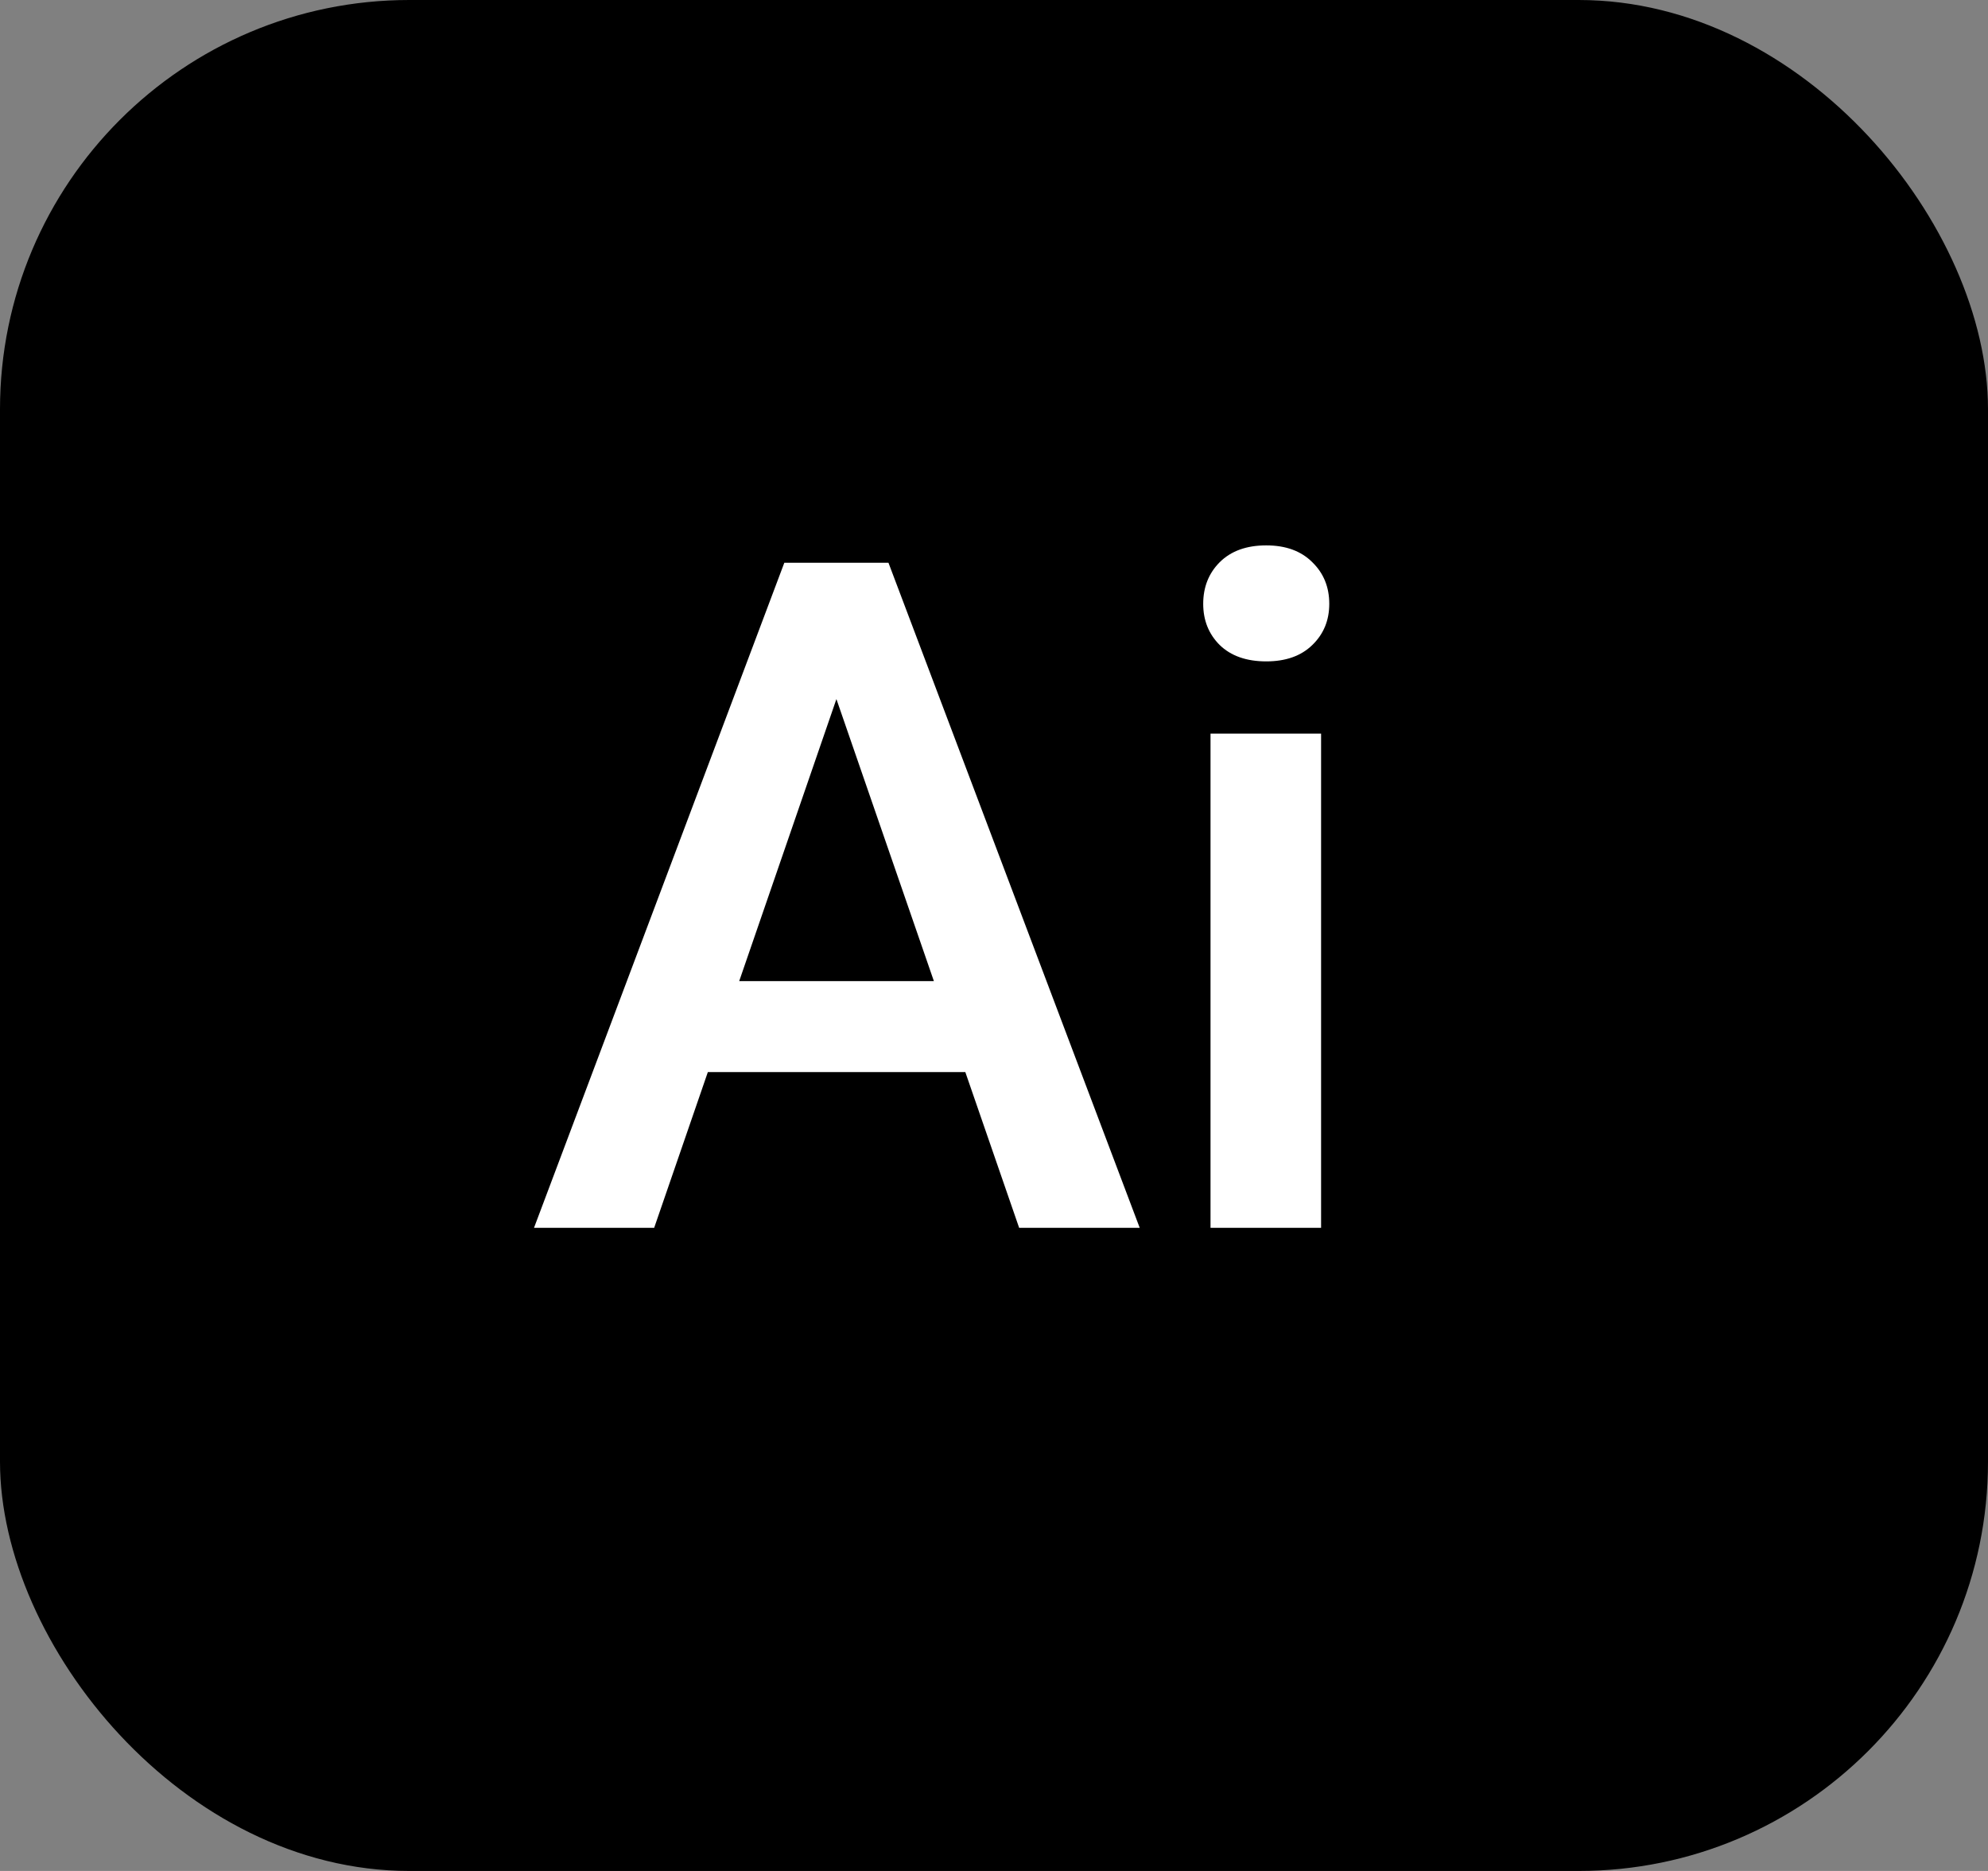
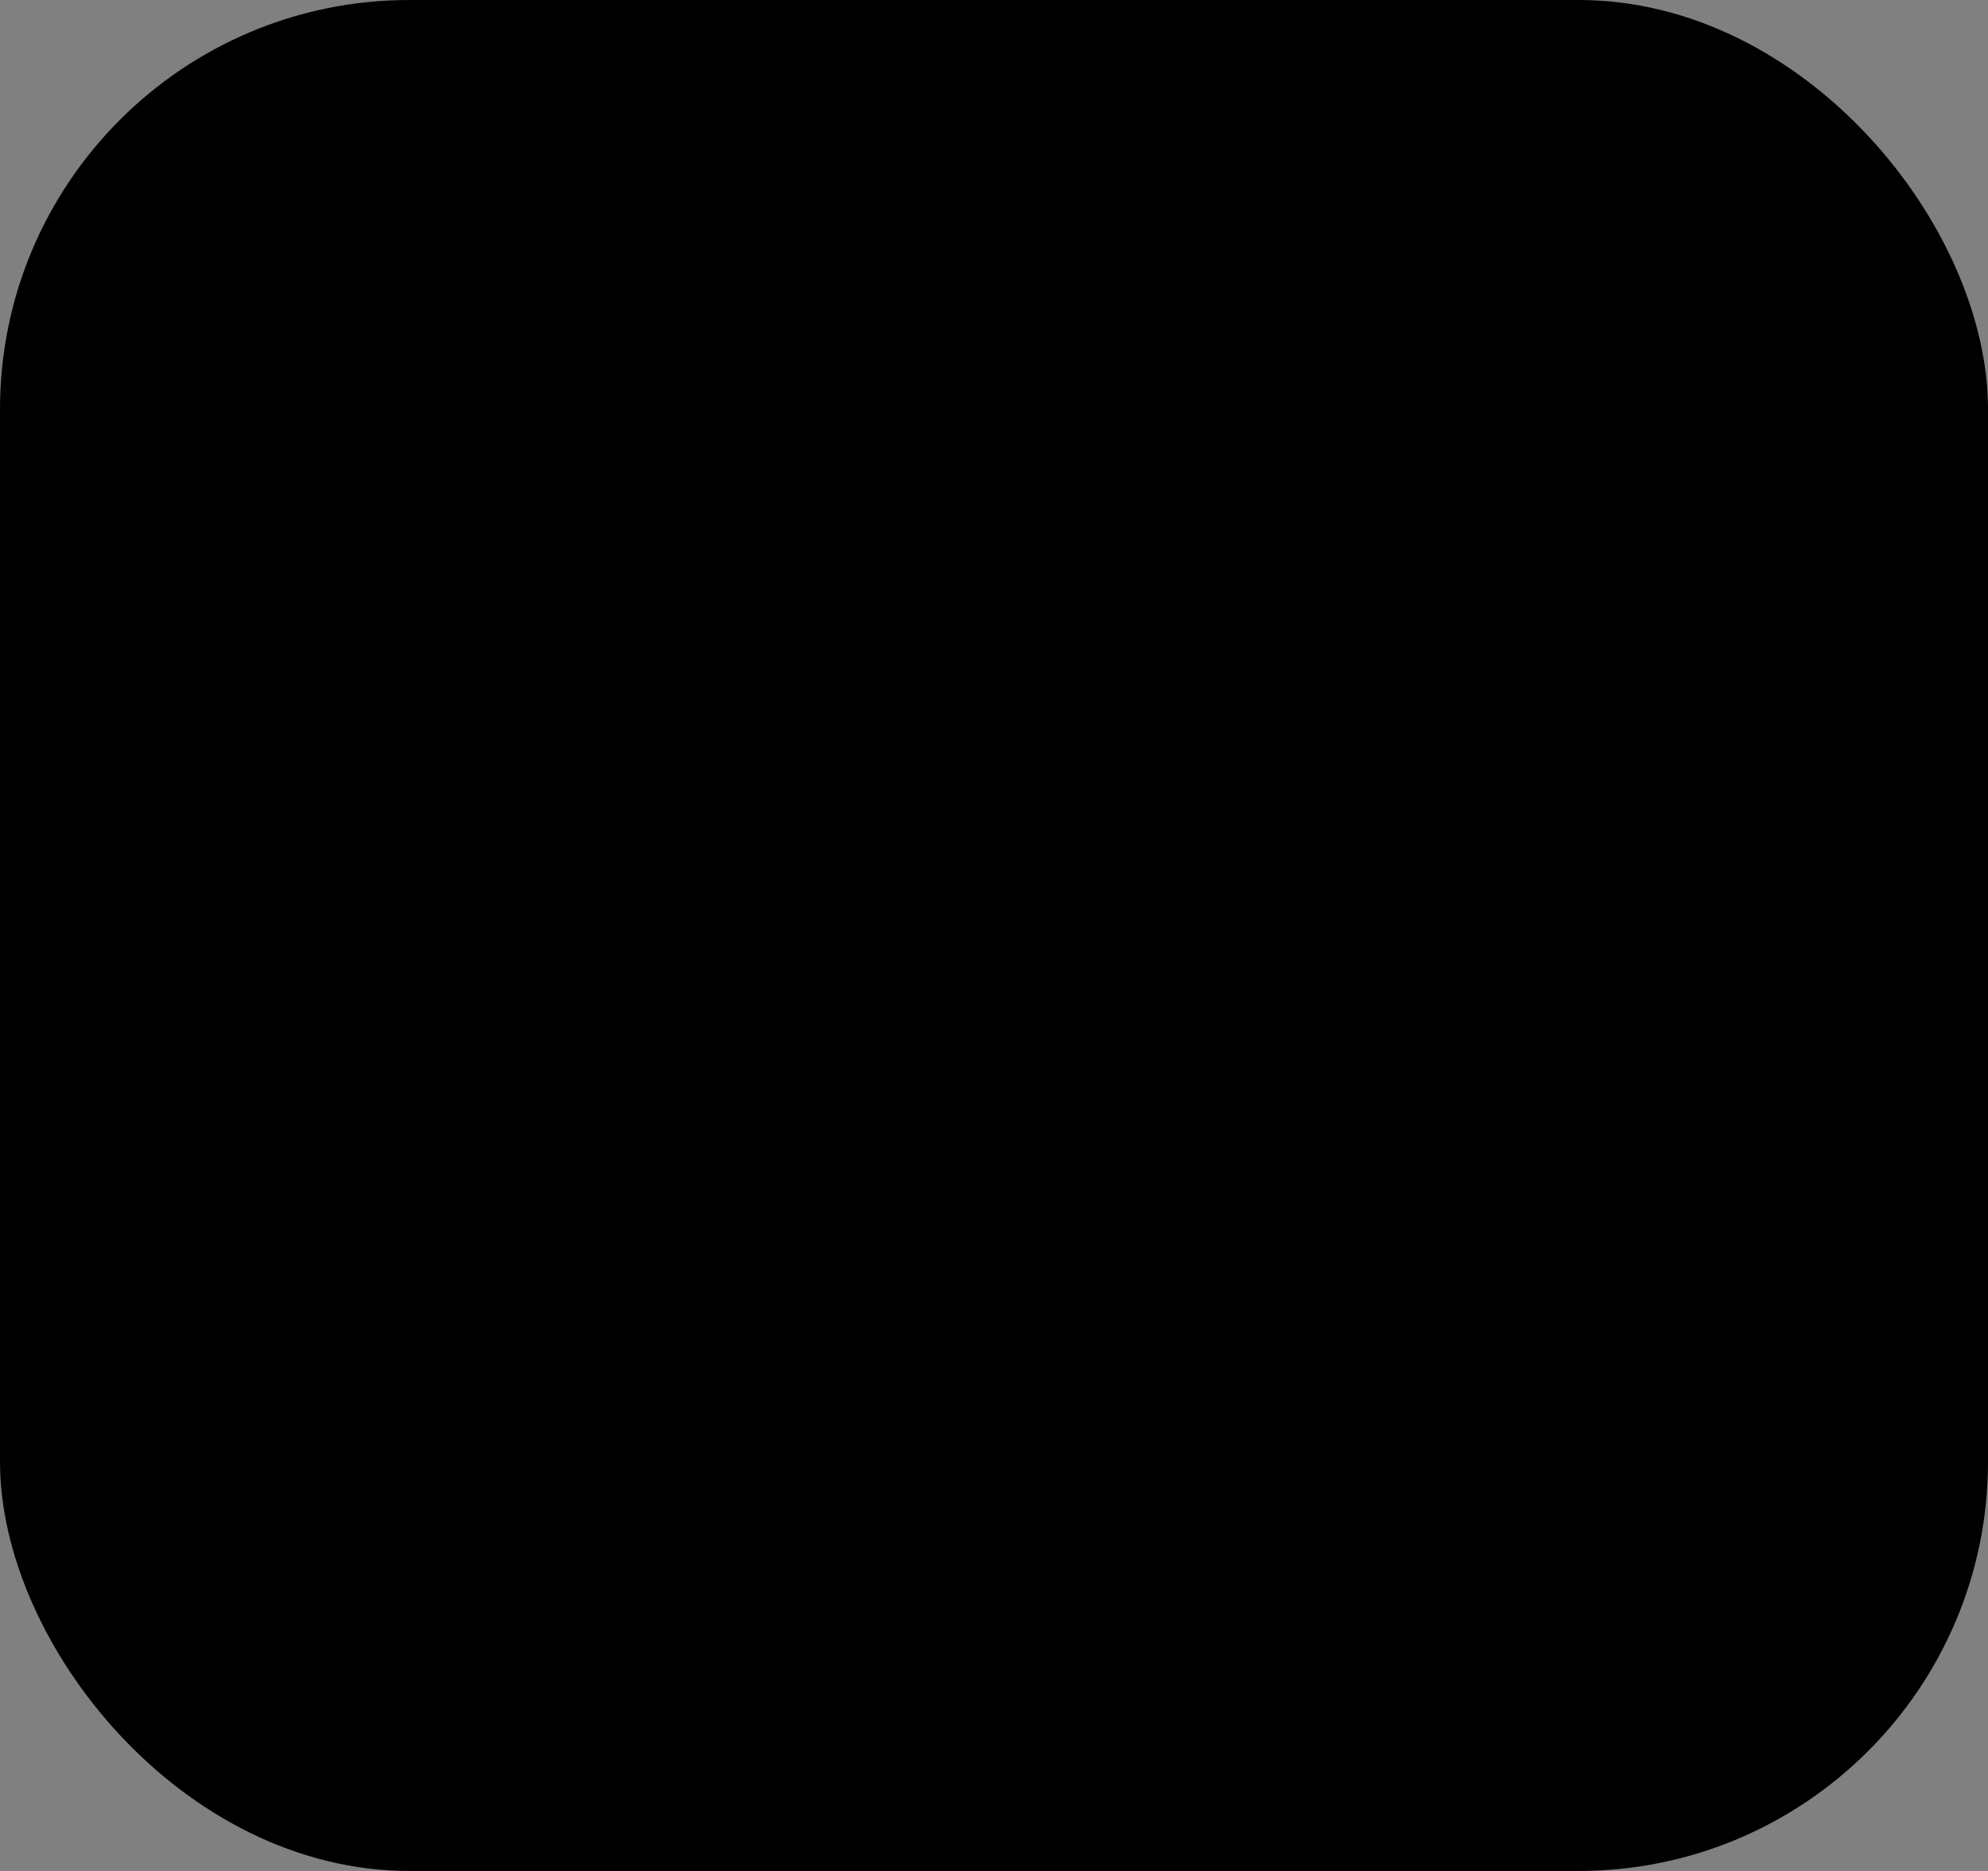
<svg xmlns="http://www.w3.org/2000/svg" width="34" height="32" viewBox="0 0 34 32" fill="none">
  <rect x="0" y="0" width="34" height="32" fill="#808080" stroke="none" />
  <rect width="34" height="32" rx="7" fill="black" />
-   <path d="M14.586 11.141L11.188 21H9.133L13.414 9.625H14.727L14.586 11.141ZM17.43 21L14.023 11.141L13.875 9.625H15.195L19.492 21H17.43ZM17.266 16.781V18.336H11.078V16.781H17.266ZM22.594 12.547V21H20.703V12.547H22.594ZM20.578 10.328C20.578 10.042 20.672 9.805 20.859 9.617C21.052 9.424 21.318 9.328 21.656 9.328C21.99 9.328 22.253 9.424 22.445 9.617C22.638 9.805 22.734 10.042 22.734 10.328C22.734 10.609 22.638 10.844 22.445 11.031C22.253 11.219 21.99 11.312 21.656 11.312C21.318 11.312 21.052 11.219 20.859 11.031C20.672 10.844 20.578 10.609 20.578 10.328Z" fill="white" />
</svg>